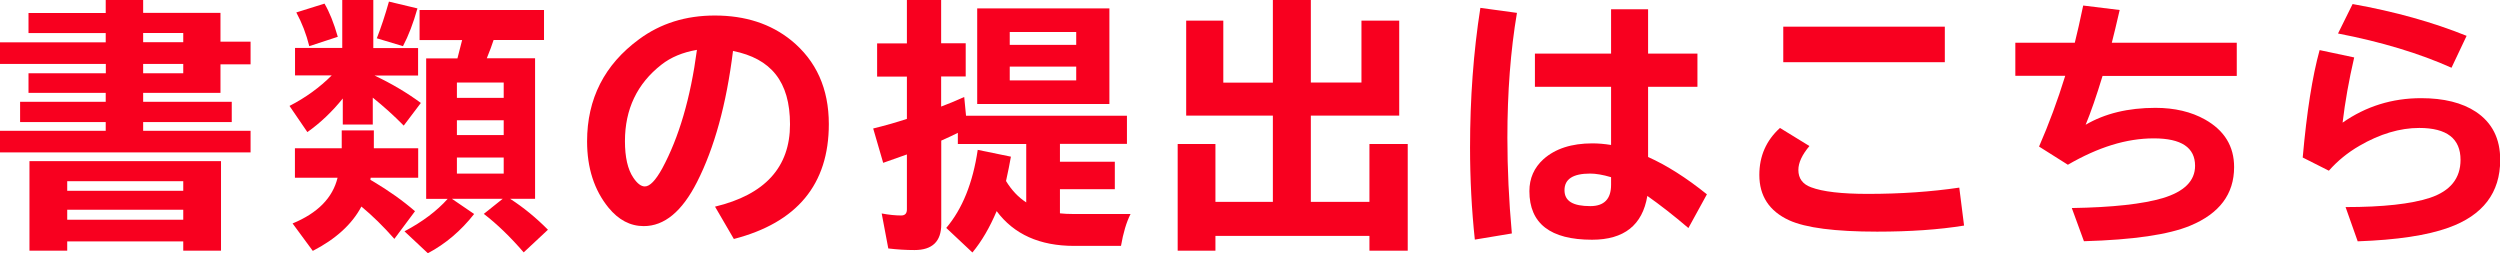
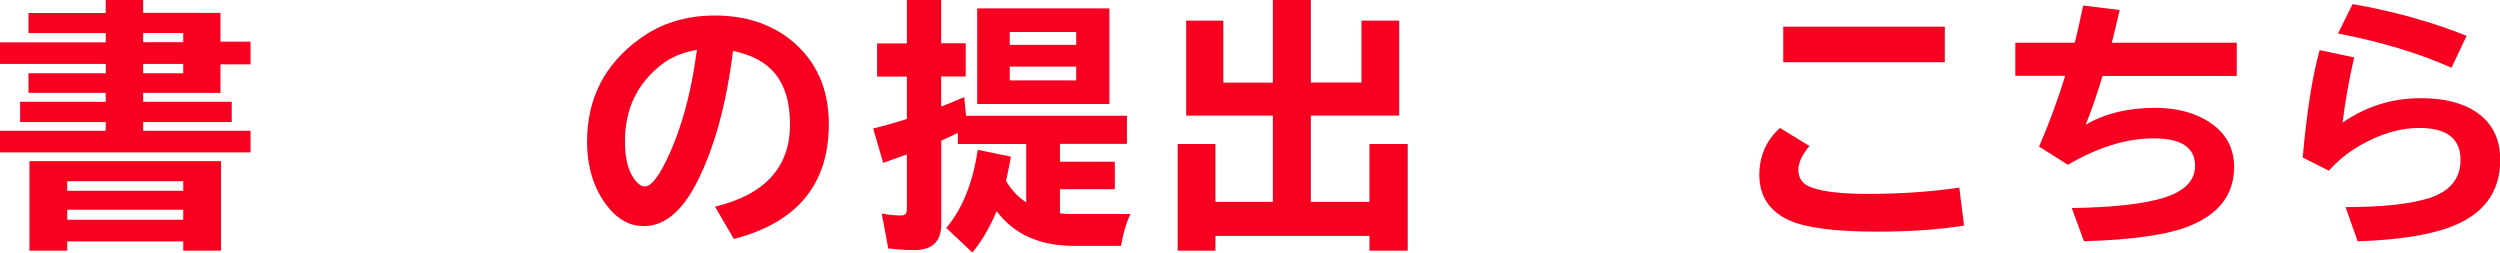
<svg xmlns="http://www.w3.org/2000/svg" id="_レイヤー_2" data-name="レイヤー 2" viewBox="0 0 235.06 23.81">
  <defs>
    <style>
      .cls-1 {
        fill: #f8001f;
      }
    </style>
  </defs>
  <g id="_レイヤー_1-2" data-name="レイヤー 1">
    <g>
      <path class="cls-1" d="m9.94,1.21V0h3.52v1.21h7.27v2.71h2.83v2.13h-2.83v2.68h-7.27v.84h8.33v1.91h-8.33v.82h10.1v2.03H0v-2.03h9.94v-.82H1.89v-1.91h8.05v-.84H2.68v-1.84h7.27v-.88H0v-2.03h9.94v-.87H2.68v-1.89h7.27Zm10.84,13.94v8.42h-3.55v-.87H6.32v.87h-3.55v-8.42h18.01Zm-14.46,1.89v.9h10.91v-.9H6.32Zm0,2.68v.94h10.91v-.94H6.32ZM17.23,3.1h-3.77v.87h3.77v-.87Zm0,2.91h-3.77v.88h3.77v-.88Z" />
-       <path class="cls-1" d="m35.21,7.1c1.61.76,3.06,1.62,4.36,2.58l-1.61,2.13c-.91-.93-1.88-1.8-2.91-2.63v2.53h-2.82v-2.45c-1,1.24-2.11,2.3-3.33,3.16l-1.68-2.46c1.52-.78,2.84-1.74,3.97-2.87h-3.45v-2.58h4.44V0h2.92v4.52h4.21v2.58h-4.11Zm-.39,9.8s.1.07.22.13c1.53.91,2.85,1.85,3.98,2.83l-1.94,2.6c-1.03-1.17-2.06-2.18-3.1-3.04-.88,1.66-2.4,3.05-4.57,4.17l-1.9-2.58c2.37-.98,3.77-2.41,4.23-4.3h-4.01v-2.77h4.4v-1.68h3.02v1.68h4.17v2.77h-4.47c0,.06-.02.12-.02.18Zm-5.74-12.56c-.28-1.13-.69-2.19-1.22-3.17l2.65-.83c.46.78.88,1.82,1.25,3.12l-2.68.88Zm6.35-.74c.4-1.02.78-2.17,1.14-3.45l2.68.64c-.39,1.38-.84,2.56-1.36,3.55l-2.46-.74Zm7.07,15.1l2.08,1.42c-1.24,1.58-2.69,2.81-4.35,3.69l-2.2-2.06c1.7-.9,3.05-1.92,4.06-3.05h-2.02V5.49h2.94c.19-.73.34-1.3.44-1.72h-4V.94h11.7v2.82h-4.74c-.14.44-.35,1.01-.64,1.72h4.54v13.21h-2.35c1.27.82,2.45,1.79,3.56,2.91l-2.28,2.13c-1.25-1.45-2.5-2.66-3.75-3.62l1.78-1.42h-4.77Zm.46-10.94v1.44h4.4v-1.44h-4.4Zm0,3.55v1.39h4.4v-1.39h-4.4Zm0,3.5v1.51h4.4v-1.51h-4.4Z" />
      <path class="cls-1" d="m67.23,19.43c4.7-1.13,7.05-3.71,7.05-7.74s-1.79-6.18-5.36-6.9c-.62,5.01-1.75,9.12-3.39,12.34-1.4,2.75-3.06,4.13-5,4.13-1.27,0-2.37-.58-3.32-1.74-1.34-1.65-2.01-3.72-2.01-6.23,0-4,1.63-7.21,4.89-9.6,2.02-1.49,4.39-2.23,7.12-2.23,2.87,0,5.26.78,7.18,2.33,2.36,1.92,3.54,4.55,3.54,7.88,0,5.66-2.98,9.26-8.93,10.8l-1.77-3.04Zm-1.71-14.74c-1.33.23-2.44.69-3.33,1.39-2.29,1.79-3.43,4.19-3.43,7.19,0,1.51.26,2.66.79,3.44.37.55.73.82,1.08.82.47,0,1.01-.56,1.64-1.7,1.57-2.91,2.66-6.62,3.26-11.15Z" />
      <path class="cls-1" d="m99.67,20.06c.37.04.77.06,1.19.06h5.44c-.4.79-.69,1.79-.9,3h-4.41c-3.23,0-5.66-1.09-7.28-3.27-.65,1.53-1.4,2.83-2.28,3.89l-2.46-2.31c1.51-1.78,2.5-4.22,2.96-7.34l3.12.64c-.11.65-.27,1.42-.46,2.29.53.87,1.17,1.54,1.9,2.01v-5.49h-6.43v-1.05c-.41.21-.93.45-1.56.73v7.87c0,1.61-.84,2.42-2.51,2.42-.81,0-1.63-.05-2.47-.15l-.62-3.29c.69.13,1.3.19,1.83.19.36,0,.54-.19.54-.57v-5.17c-.88.32-1.62.58-2.23.79l-.94-3.23c1.07-.26,2.12-.56,3.17-.9v-3.98h-2.8v-3.12h2.8V0h3.22v4.07h2.31v3.12h-2.31v2.83c.65-.24,1.37-.54,2.17-.9l.17,1.76h15.13v2.65h-6.3v1.68h5.16v2.58h-5.16v2.25ZM104.31.79v8.99h-12.43V.79h12.43Zm-9.37,2.22v1.21h6.25v-1.21h-6.25Zm0,3.25v1.3h6.25v-1.3h-6.25Z" />
      <path class="cls-1" d="m123.25,7.76h4.76V1.94h3.55v8.93h-8.31v8.11h5.51v-5.44h3.6v10.03h-3.6v-1.39h-14.48v1.39h-3.55v-10.03h3.55v5.44h5.4v-8.11h-8.15V1.94h3.49v5.83h4.66V0h3.57v7.76Z" />
-       <path class="cls-1" d="m138.67,22.53c-.3-2.81-.45-5.7-.45-8.66,0-4.6.32-8.98.97-13.13l3.44.47c-.6,3.54-.9,7.46-.9,11.75,0,2.88.14,5.88.42,8.99l-3.49.58ZM151.48.87h3.48v4.17h4.64v3.12h-4.64v6.6c1.74.78,3.59,1.95,5.53,3.51l-1.74,3.17c-1.38-1.18-2.67-2.18-3.86-3.02-.46,2.75-2.19,4.12-5.2,4.12-3.92,0-5.89-1.52-5.89-4.57,0-1.2.44-2.2,1.32-3,1.11-.99,2.64-1.49,4.6-1.49.56,0,1.14.05,1.76.15v-5.47h-7.16v-3.12h7.16V.87Zm0,15.79c-.77-.23-1.43-.34-1.97-.34-1.61,0-2.41.52-2.41,1.56s.81,1.5,2.43,1.5c1.3,0,1.95-.67,1.95-2v-.73Z" />
      <path class="cls-1" d="m184.66,21.21c-2.33.38-5.05.57-8.16.57-3.97,0-6.73-.36-8.28-1.07-1.87-.86-2.8-2.29-2.8-4.26,0-1.78.65-3.25,1.94-4.42l2.77,1.7c-.69.82-1.04,1.57-1.04,2.25,0,.79.4,1.34,1.2,1.63,1.08.41,2.86.62,5.33.62,3.09,0,5.96-.2,8.6-.59l.45,3.57Zm-16.99-18.7h15.19v3.34h-15.19v-3.34Z" />
      <path class="cls-1" d="m189.5,4.02h5.58c.23-.93.5-2.09.79-3.5l3.43.42-.04.17c-.27,1.17-.5,2.14-.7,2.91h11.75v3.12h-12.62c-.57,1.88-1.1,3.41-1.59,4.59,1.81-1.06,4-1.59,6.56-1.59,1.81,0,3.37.37,4.67,1.1,1.82,1.03,2.73,2.51,2.73,4.47,0,2.54-1.38,4.37-4.13,5.51-2.02.84-5.35,1.33-9.99,1.46l-1.14-3.12c3.83-.06,6.68-.38,8.54-.93,2.03-.61,3.05-1.62,3.05-3.04,0-1.72-1.29-2.58-3.88-2.58s-5.23.83-8.08,2.48l-2.71-1.71c.93-2.13,1.75-4.35,2.46-6.65h-4.69v-3.12Z" />
      <path class="cls-1" d="m216.51,14.81c.38-4.28.91-7.65,1.59-10.1l3.25.69c-.5,2.16-.86,4.2-1.09,6.13,2.19-1.53,4.65-2.3,7.38-2.3,2.15,0,3.86.43,5.15,1.28,1.53,1.02,2.29,2.52,2.29,4.52,0,3.09-1.62,5.22-4.87,6.38-2,.72-4.84,1.15-8.53,1.28l-1.14-3.22c3.51,0,6.16-.29,7.93-.87,1.92-.64,2.88-1.83,2.88-3.57,0-2-1.29-3-3.88-3-1.82,0-3.7.56-5.63,1.68-1.09.63-2.05,1.41-2.87,2.34l-2.46-1.24Zm13.99-8.44c-3.04-1.36-6.59-2.43-10.67-3.22l1.37-2.77c3.98.71,7.55,1.71,10.72,2.99l-1.42,3Z" />
    </g>
  </g>
</svg>